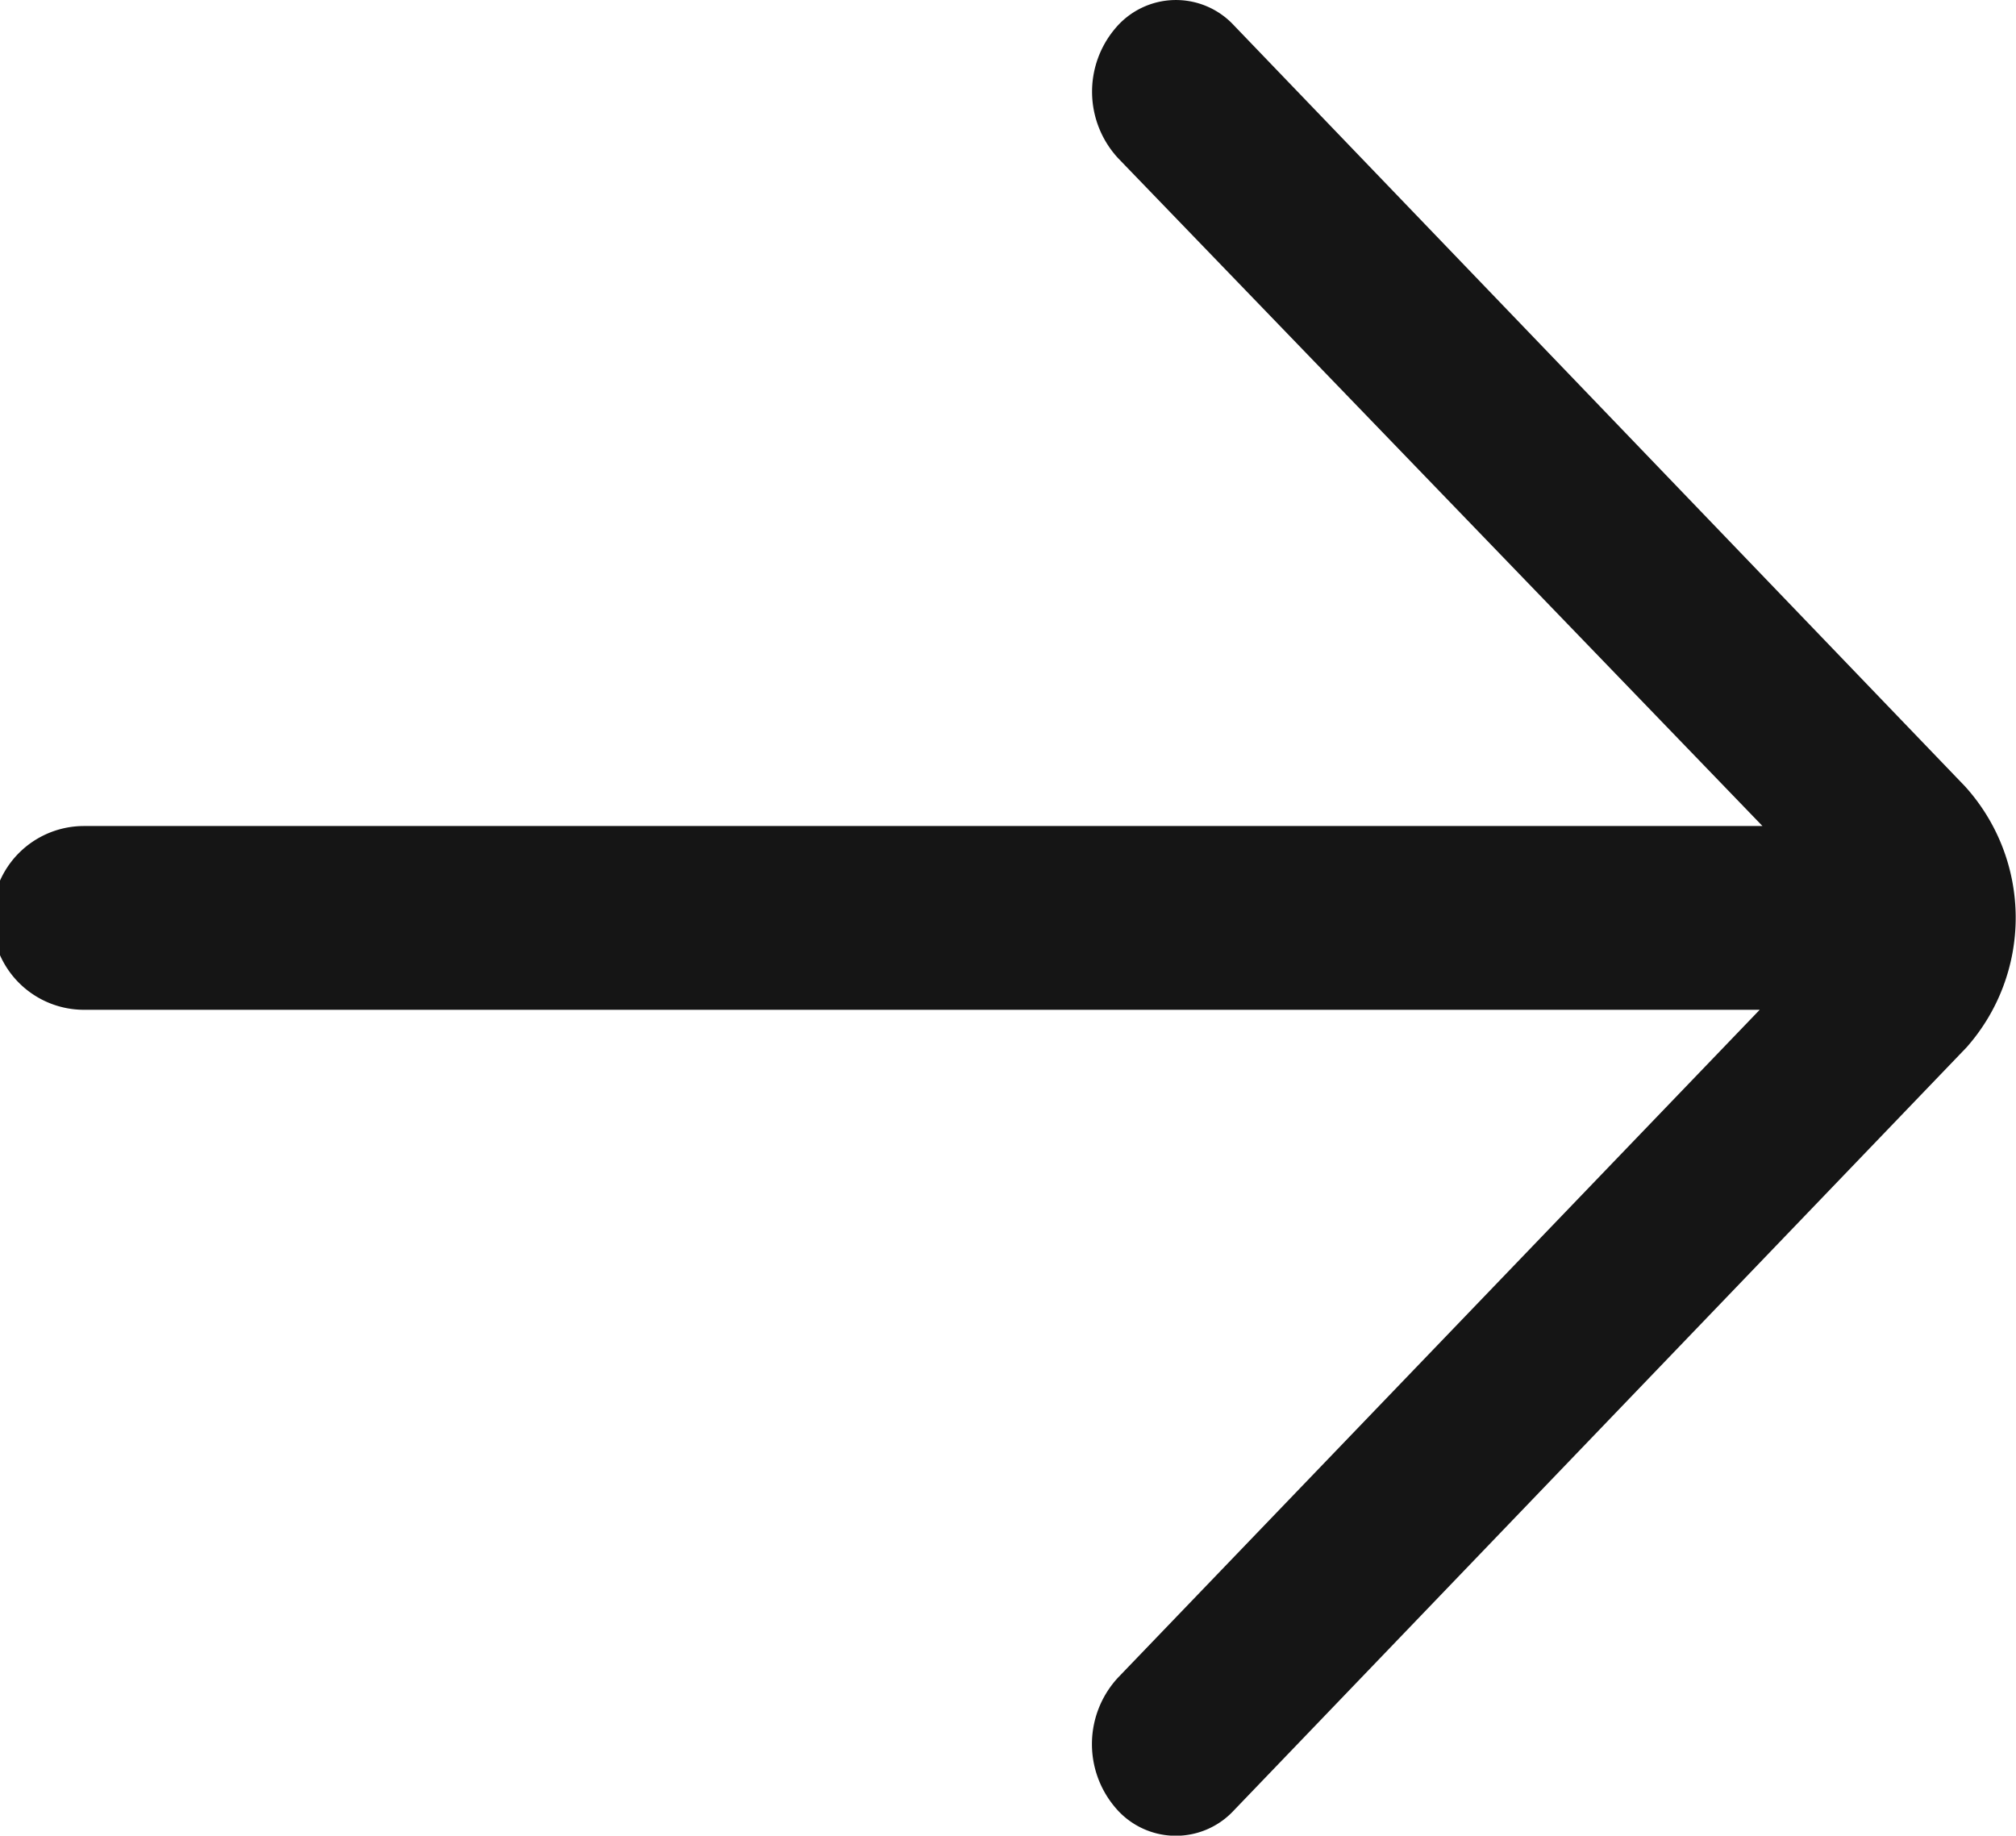
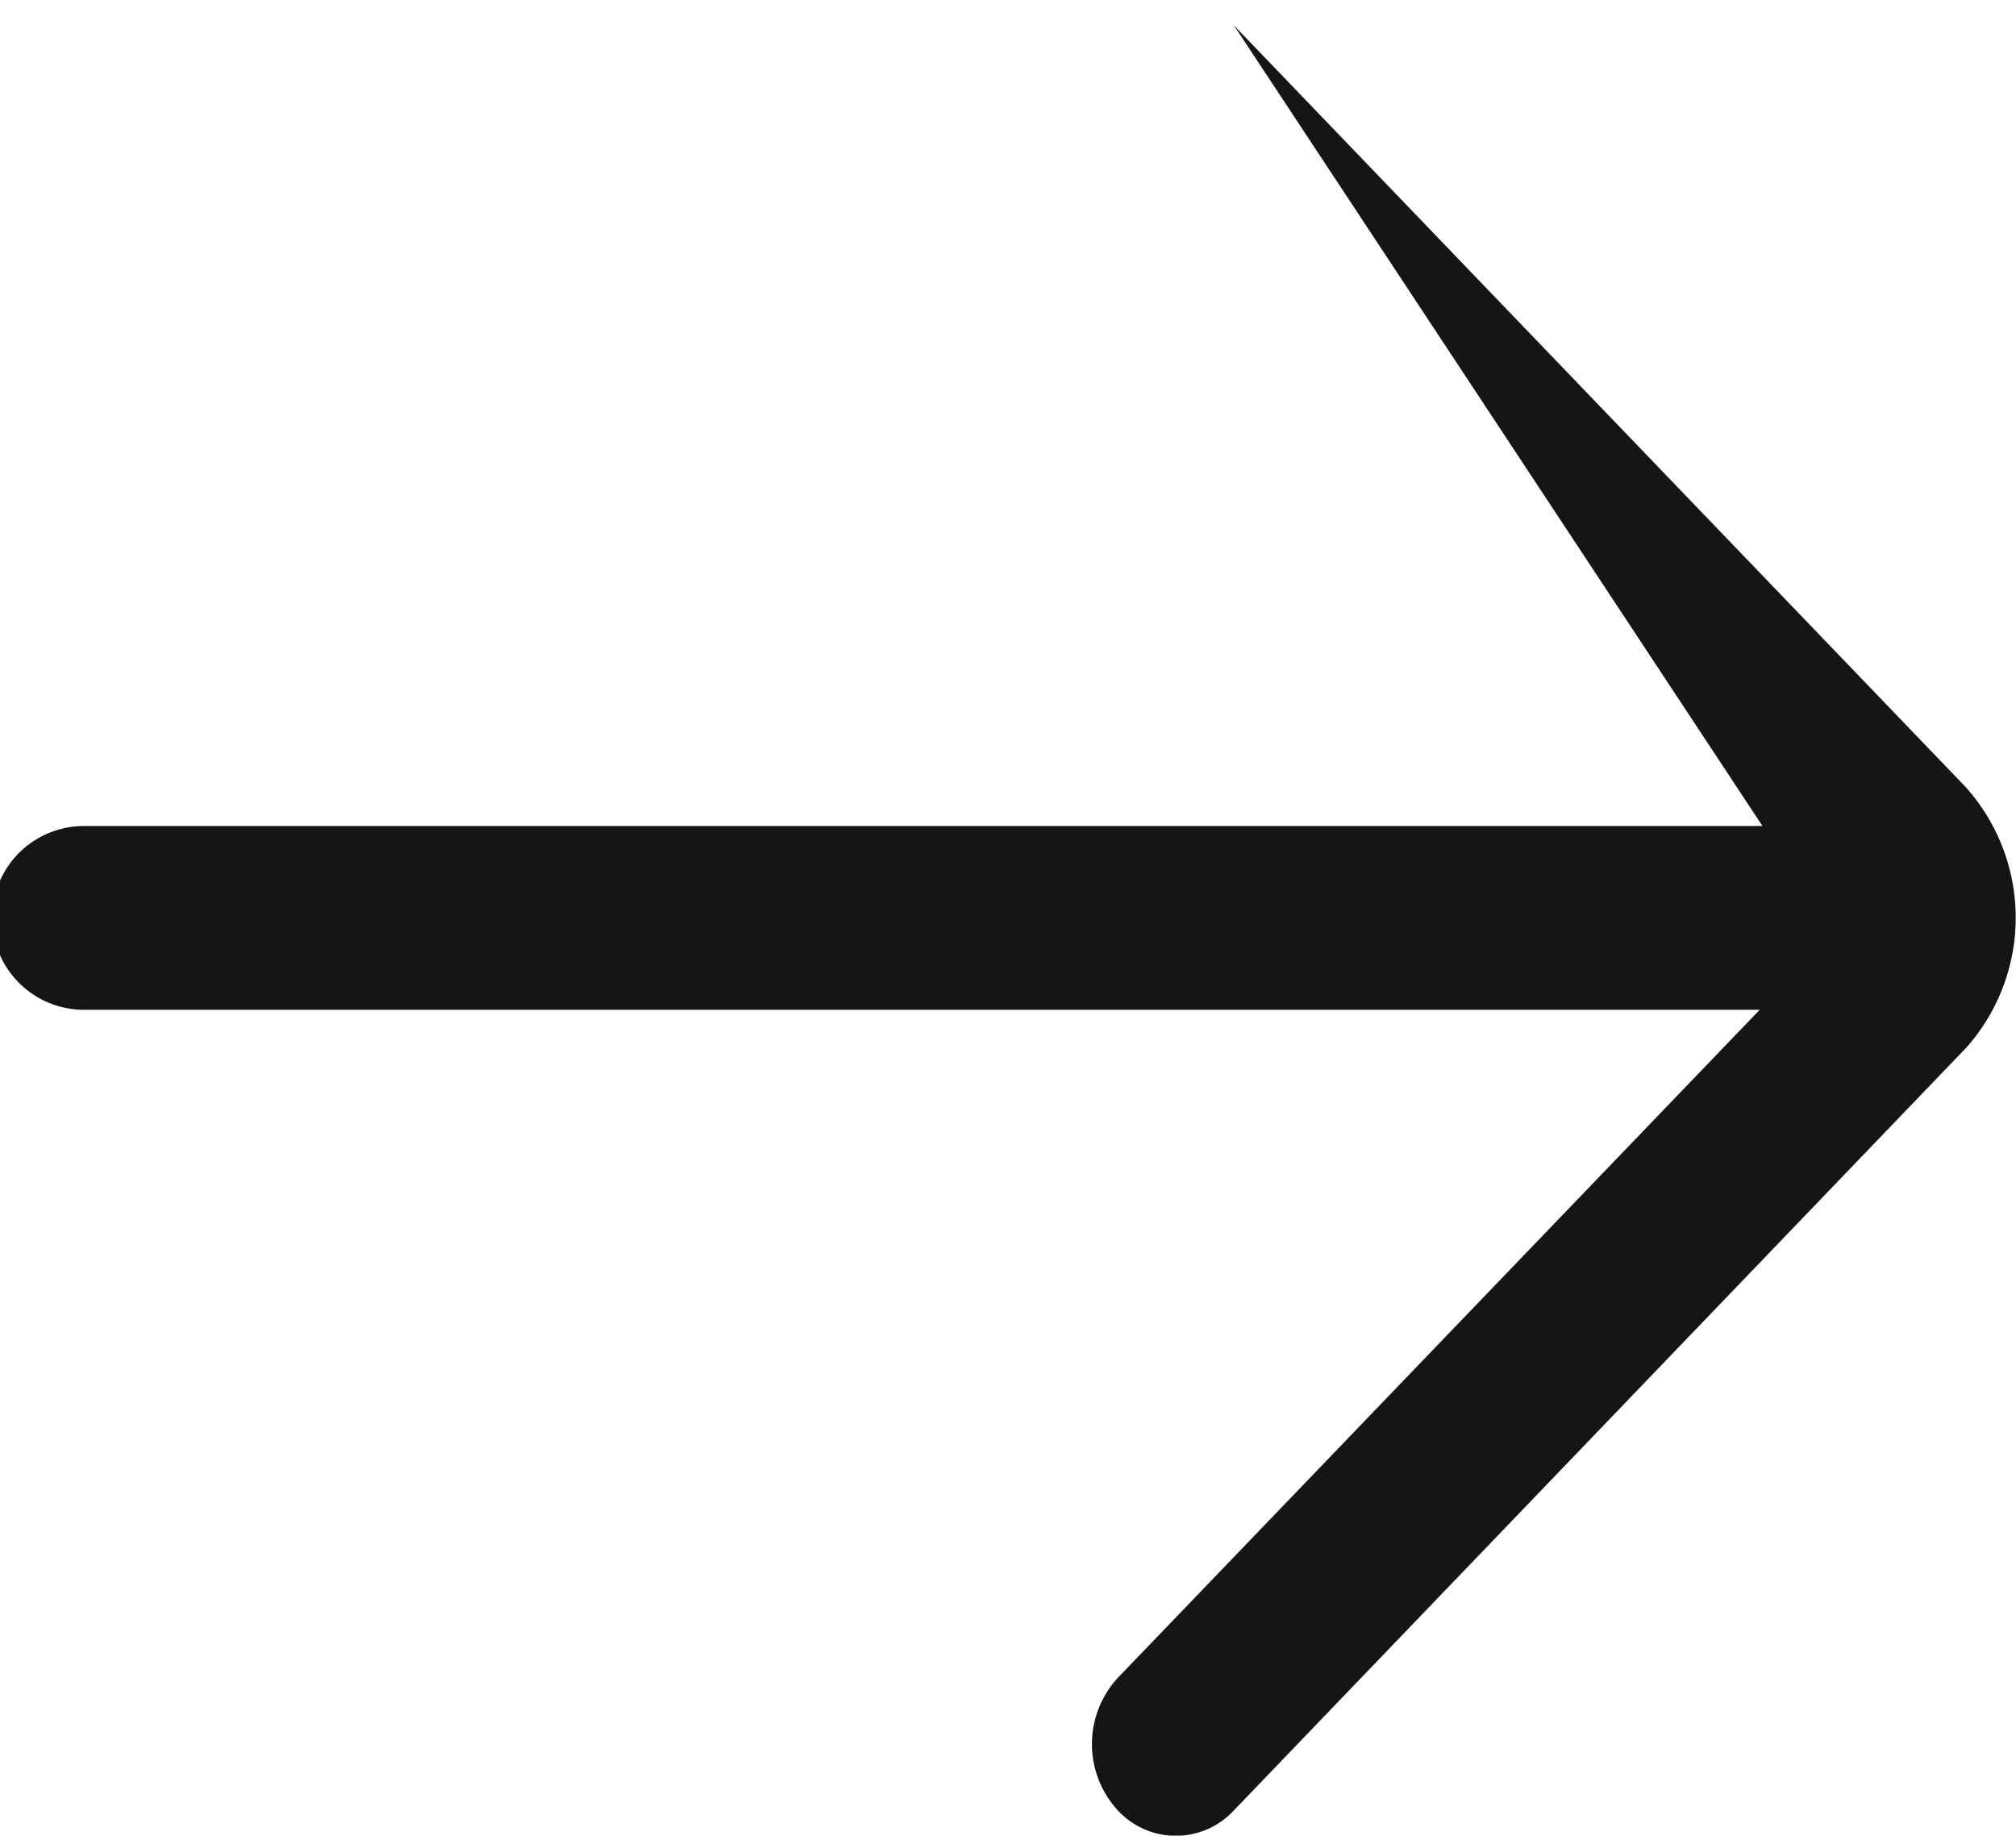
<svg xmlns="http://www.w3.org/2000/svg" width="21.939" height="19.978" viewBox="0 0 21.939 19.978">
-   <path id="right-arrow" d="M21.428,12.276a.86.86,0,0,0-1.292.034,1.066,1.066,0,0,0,.032,1.412L27.18,20.99H8.914a1,1,0,0,0,0,2H27.15l-6.983,7.268a1.065,1.065,0,0,0-.032,1.412.86.86,0,0,0,1.292.034L29.4,23.4a2.129,2.129,0,0,0-.016-2.842Z" transform="translate(-8 -12)" fill="#151515" />
+   <path id="right-arrow" d="M21.428,12.276L27.18,20.99H8.914a1,1,0,0,0,0,2H27.15l-6.983,7.268a1.065,1.065,0,0,0-.032,1.412.86.86,0,0,0,1.292.034L29.4,23.4a2.129,2.129,0,0,0-.016-2.842Z" transform="translate(-8 -12)" fill="#151515" />
</svg>